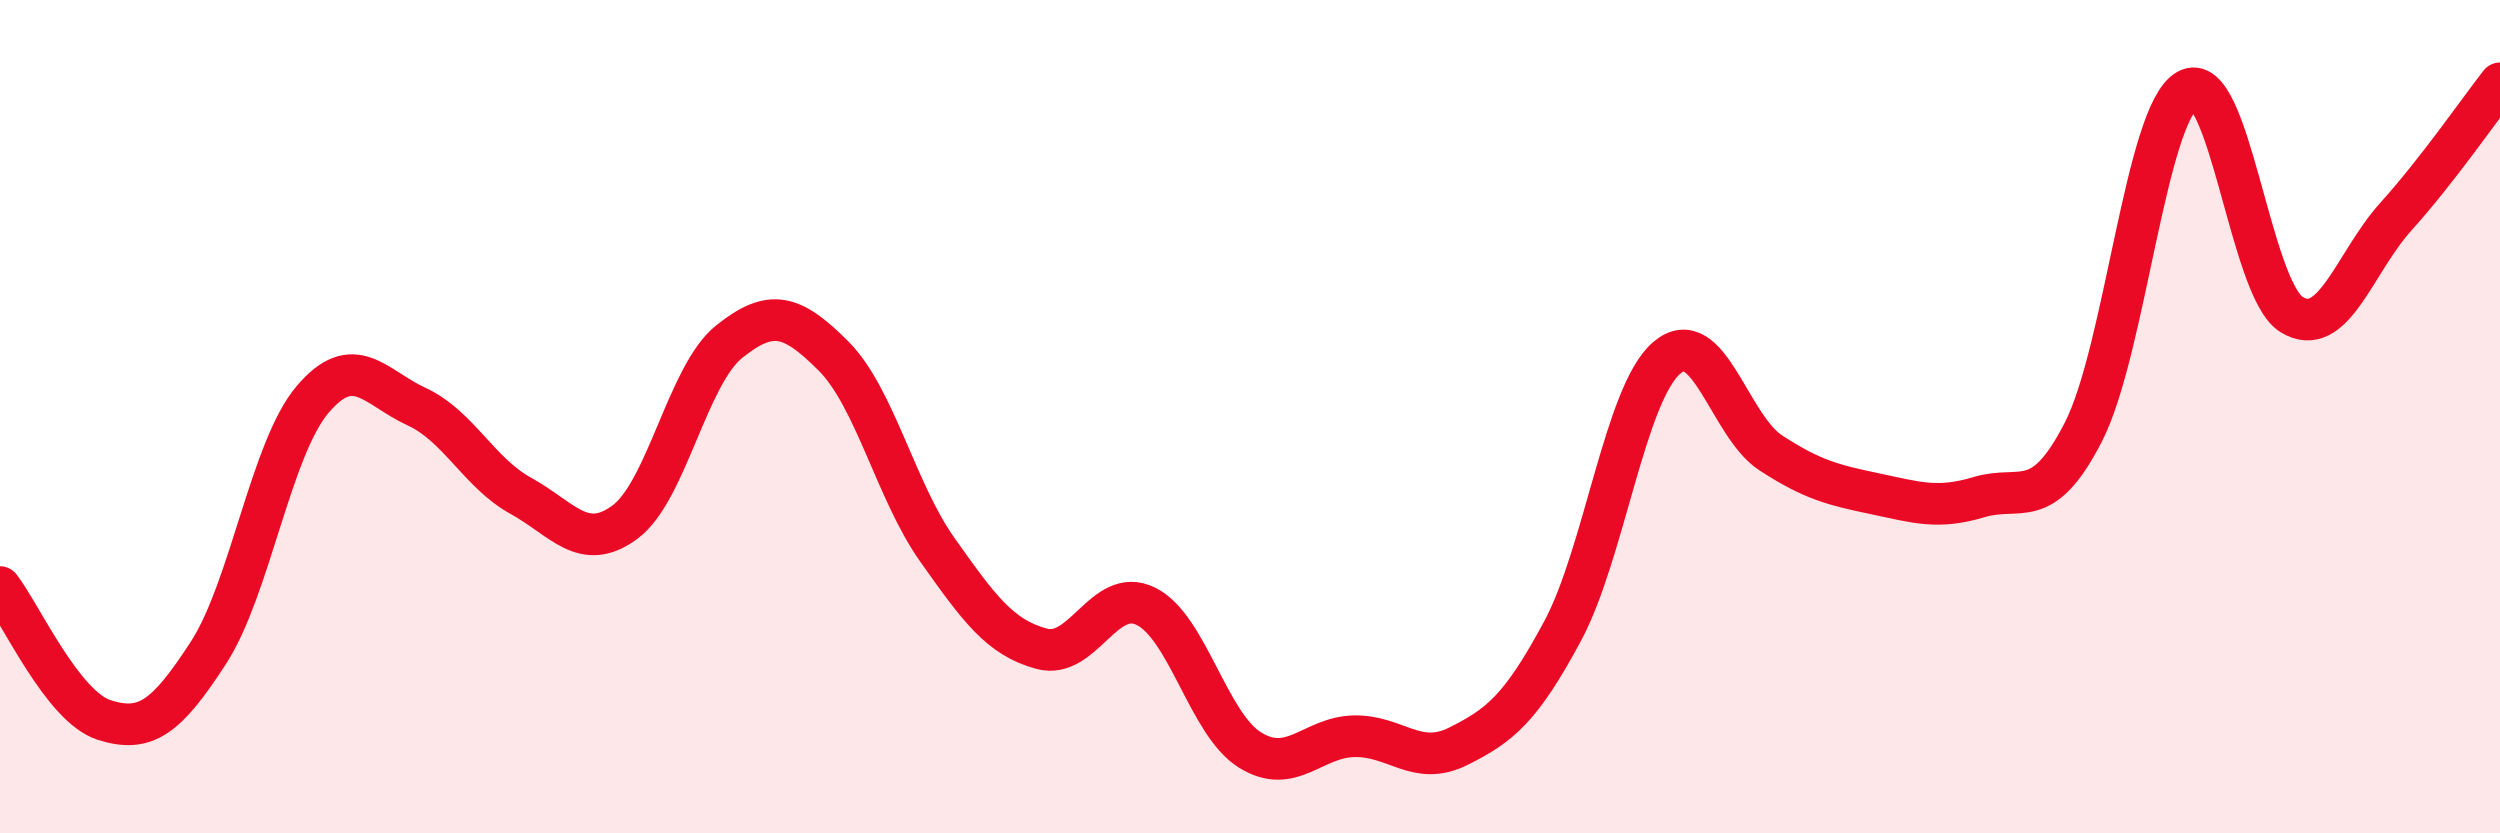
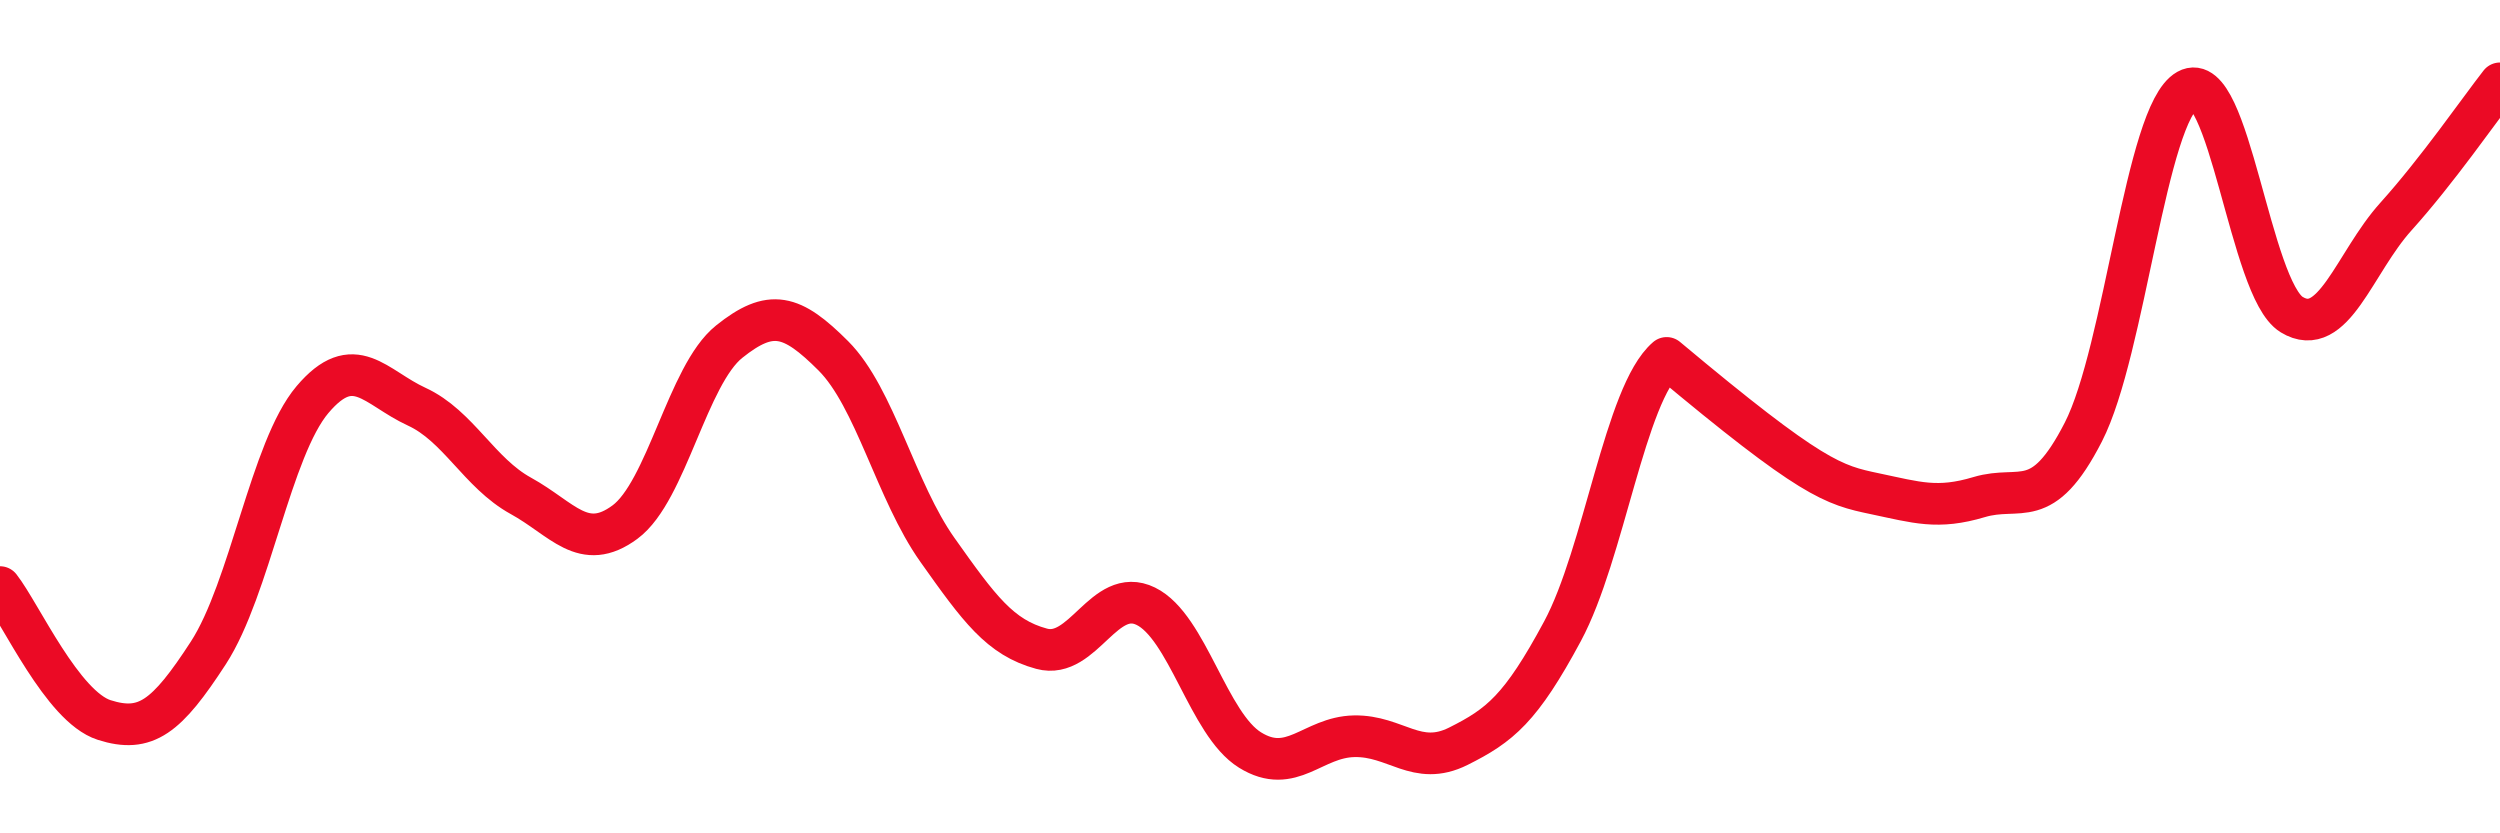
<svg xmlns="http://www.w3.org/2000/svg" width="60" height="20" viewBox="0 0 60 20">
-   <path d="M 0,14.09 C 0.5,14.73 1.5,16.96 2.5,17.28 C 3.5,17.6 4,17.21 5,15.67 C 6,14.13 6.5,10.77 7.5,9.59 C 8.5,8.41 9,9.3 10,9.76 C 11,10.22 11.5,11.35 12.5,11.9 C 13.5,12.45 14,13.27 15,12.53 C 16,11.79 16.5,9 17.5,8.2 C 18.5,7.4 19,7.54 20,8.54 C 21,9.54 21.5,11.79 22.5,13.2 C 23.5,14.61 24,15.3 25,15.57 C 26,15.84 26.5,14.06 27.5,14.55 C 28.5,15.04 29,17.38 30,18 C 31,18.62 31.5,17.69 32.5,17.67 C 33.5,17.65 34,18.41 35,17.91 C 36,17.41 36.5,17.01 37.5,15.15 C 38.5,13.29 39,9.45 40,8.59 C 41,7.73 41.5,10.22 42.5,10.87 C 43.5,11.52 44,11.64 45,11.85 C 46,12.06 46.5,12.23 47.5,11.93 C 48.5,11.63 49,12.32 50,10.37 C 51,8.42 51.5,2.72 52.5,2.16 C 53.5,1.6 54,6.94 55,7.55 C 56,8.16 56.5,6.31 57.5,5.2 C 58.5,4.09 59.5,2.64 60,2L60 20L0 20Z" fill="#EB0A25" opacity="0.1" stroke-linecap="round" stroke-linejoin="round" />
-   <path d="M 0,14.09 C 0.5,14.73 1.5,16.96 2.5,17.28 C 3.5,17.6 4,17.21 5,15.67 C 6,14.13 6.5,10.77 7.5,9.59 C 8.5,8.41 9,9.3 10,9.76 C 11,10.22 11.5,11.35 12.5,11.9 C 13.5,12.45 14,13.27 15,12.53 C 16,11.79 16.5,9 17.5,8.2 C 18.5,7.4 19,7.54 20,8.54 C 21,9.54 21.5,11.79 22.5,13.2 C 23.5,14.61 24,15.3 25,15.57 C 26,15.84 26.5,14.06 27.5,14.55 C 28.5,15.04 29,17.38 30,18 C 31,18.62 31.5,17.69 32.5,17.67 C 33.5,17.65 34,18.41 35,17.91 C 36,17.41 36.5,17.01 37.5,15.15 C 38.5,13.29 39,9.45 40,8.59 C 41,7.73 41.5,10.22 42.5,10.87 C 43.5,11.52 44,11.64 45,11.85 C 46,12.06 46.5,12.23 47.5,11.93 C 48.5,11.63 49,12.32 50,10.37 C 51,8.42 51.5,2.72 52.5,2.16 C 53.5,1.6 54,6.94 55,7.55 C 56,8.16 56.5,6.31 57.5,5.2 C 58.5,4.09 59.5,2.64 60,2" stroke="#EB0A25" stroke-width="1" fill="none" stroke-linecap="round" stroke-linejoin="round" />
+   <path d="M 0,14.09 C 0.5,14.73 1.5,16.96 2.5,17.28 C 3.5,17.6 4,17.21 5,15.67 C 6,14.13 6.5,10.77 7.5,9.59 C 8.5,8.41 9,9.3 10,9.76 C 11,10.22 11.5,11.35 12.5,11.9 C 13.5,12.45 14,13.27 15,12.53 C 16,11.79 16.5,9 17.5,8.2 C 18.5,7.4 19,7.54 20,8.54 C 21,9.54 21.5,11.79 22.5,13.2 C 23.5,14.61 24,15.3 25,15.57 C 26,15.84 26.5,14.06 27.5,14.55 C 28.5,15.04 29,17.38 30,18 C 31,18.62 31.5,17.69 32.5,17.67 C 33.5,17.65 34,18.41 35,17.91 C 36,17.41 36.5,17.01 37.5,15.15 C 38.5,13.29 39,9.45 40,8.59 C 43.5,11.52 44,11.64 45,11.85 C 46,12.06 46.5,12.23 47.5,11.93 C 48.5,11.63 49,12.32 50,10.37 C 51,8.42 51.5,2.72 52.5,2.16 C 53.5,1.6 54,6.94 55,7.55 C 56,8.16 56.5,6.31 57.5,5.2 C 58.5,4.09 59.5,2.64 60,2" stroke="#EB0A25" stroke-width="1" fill="none" stroke-linecap="round" stroke-linejoin="round" />
</svg>